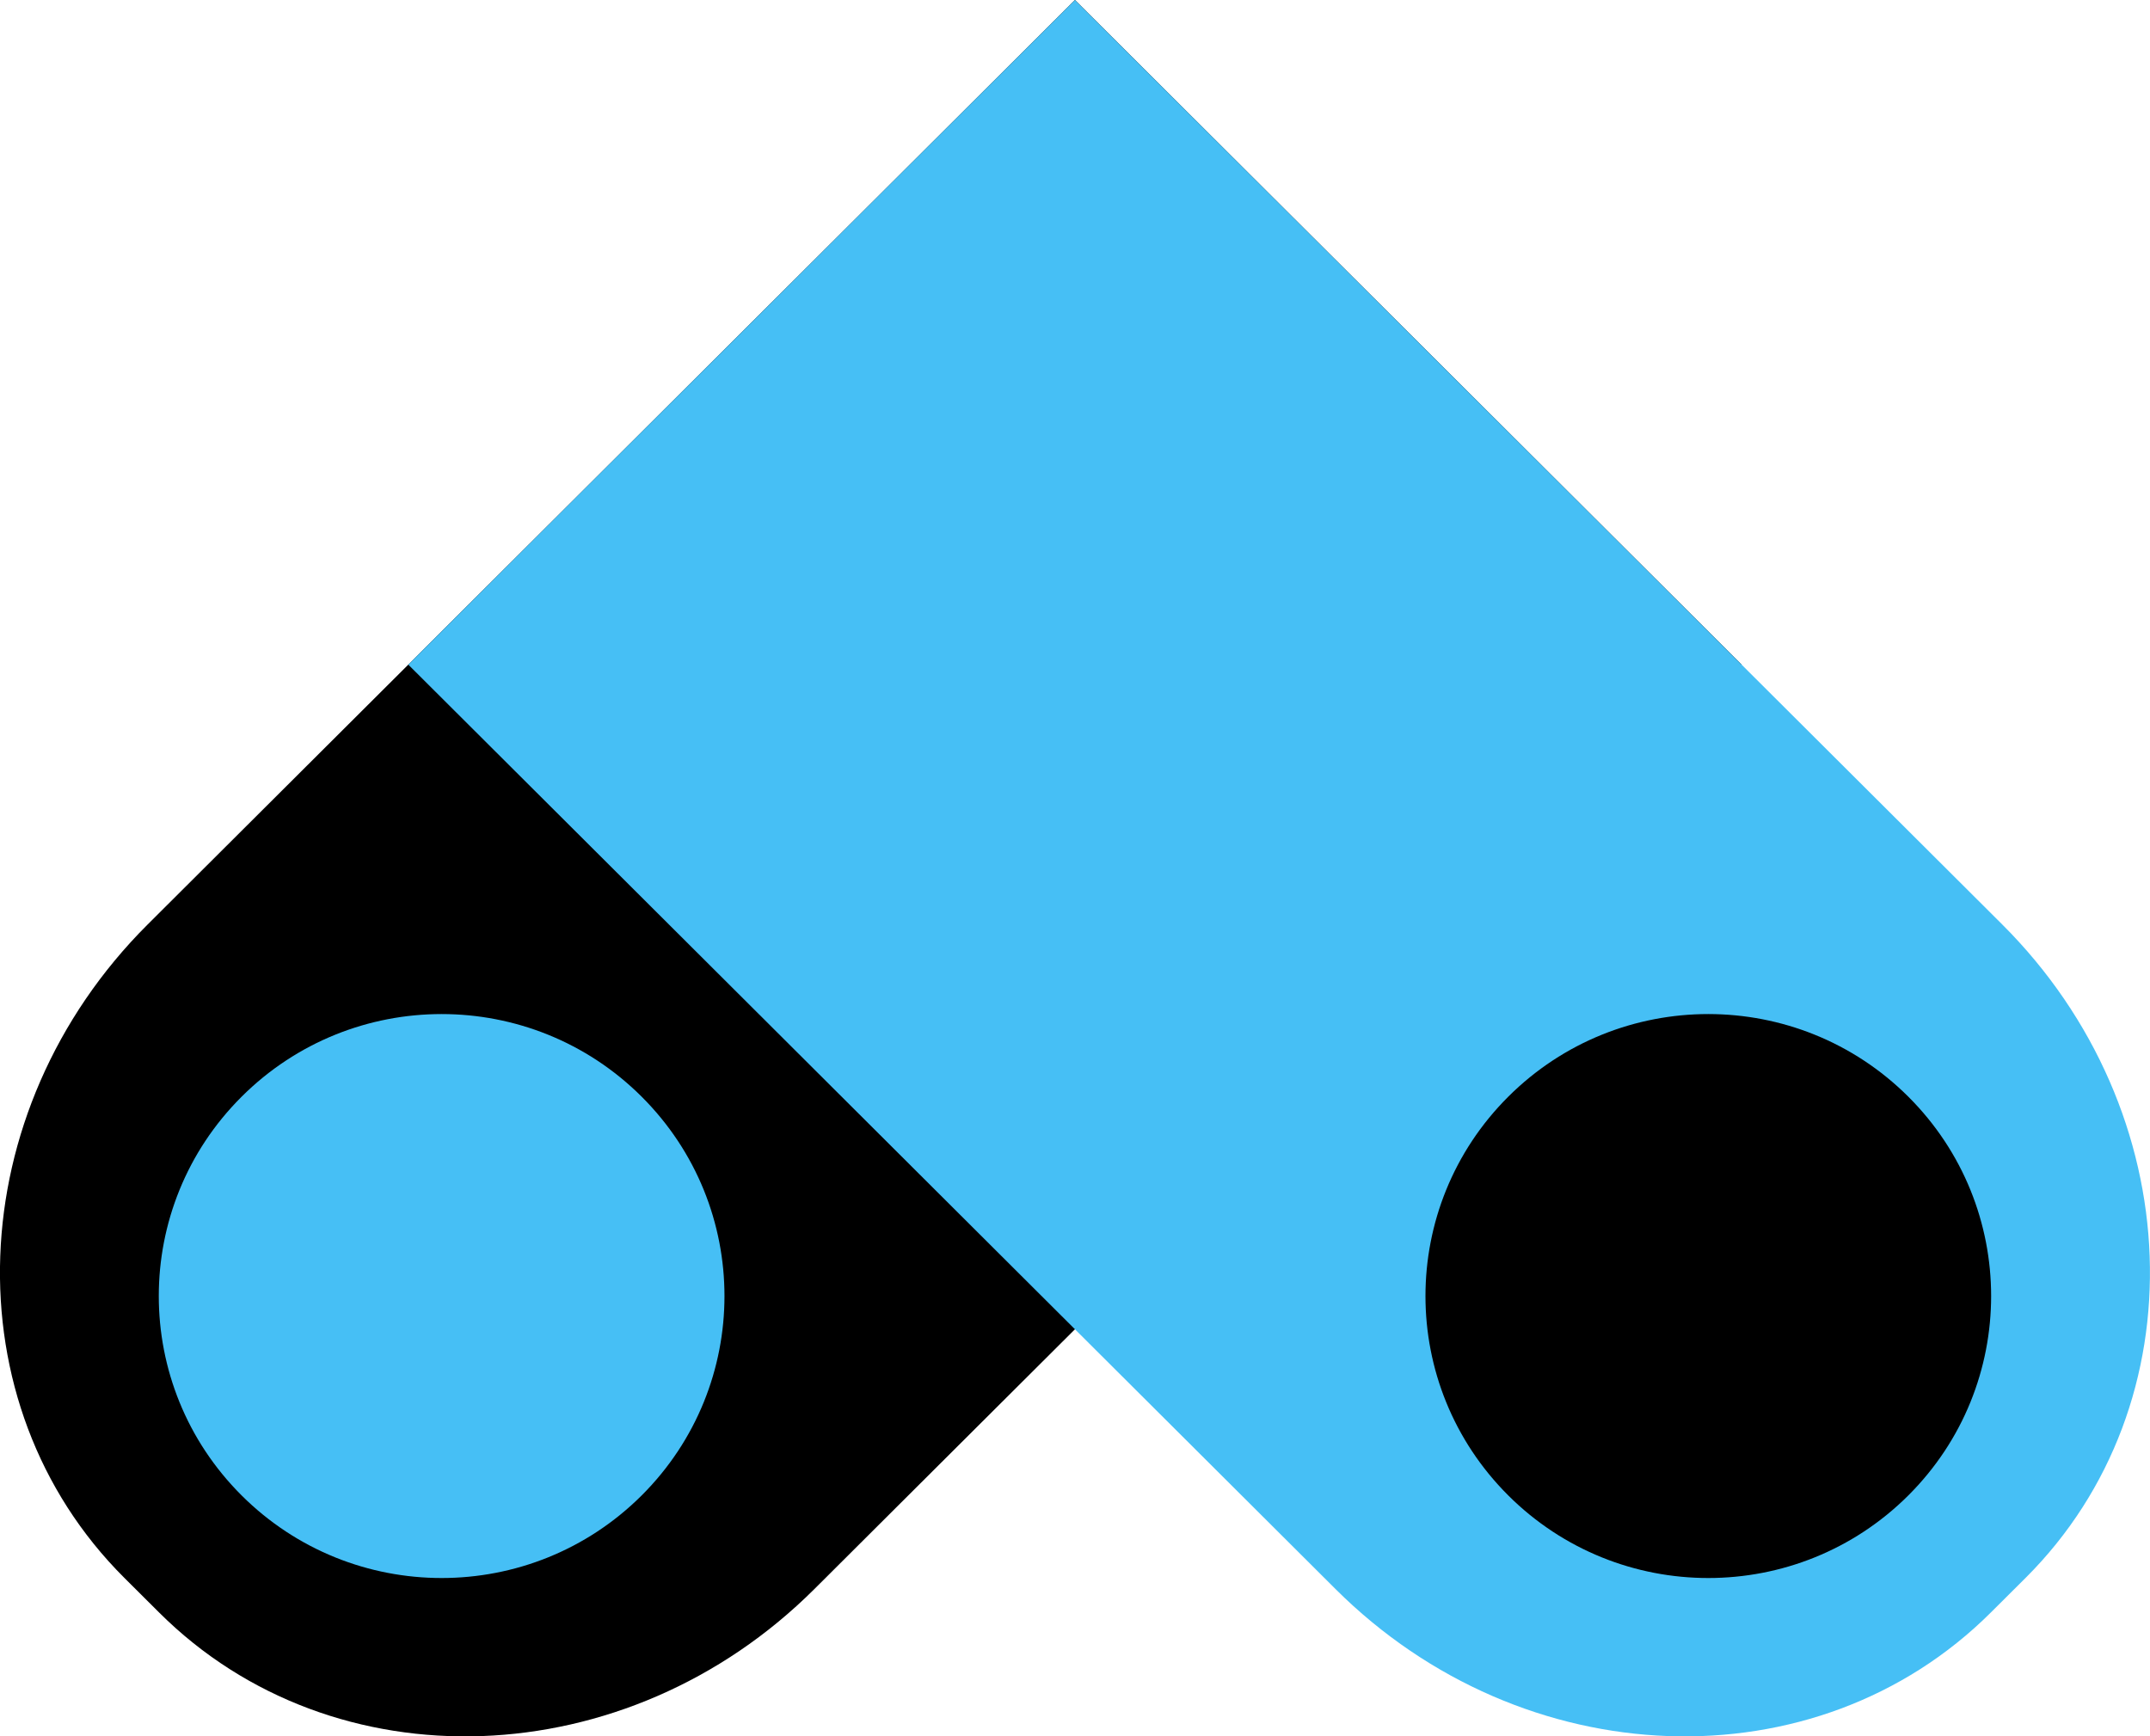
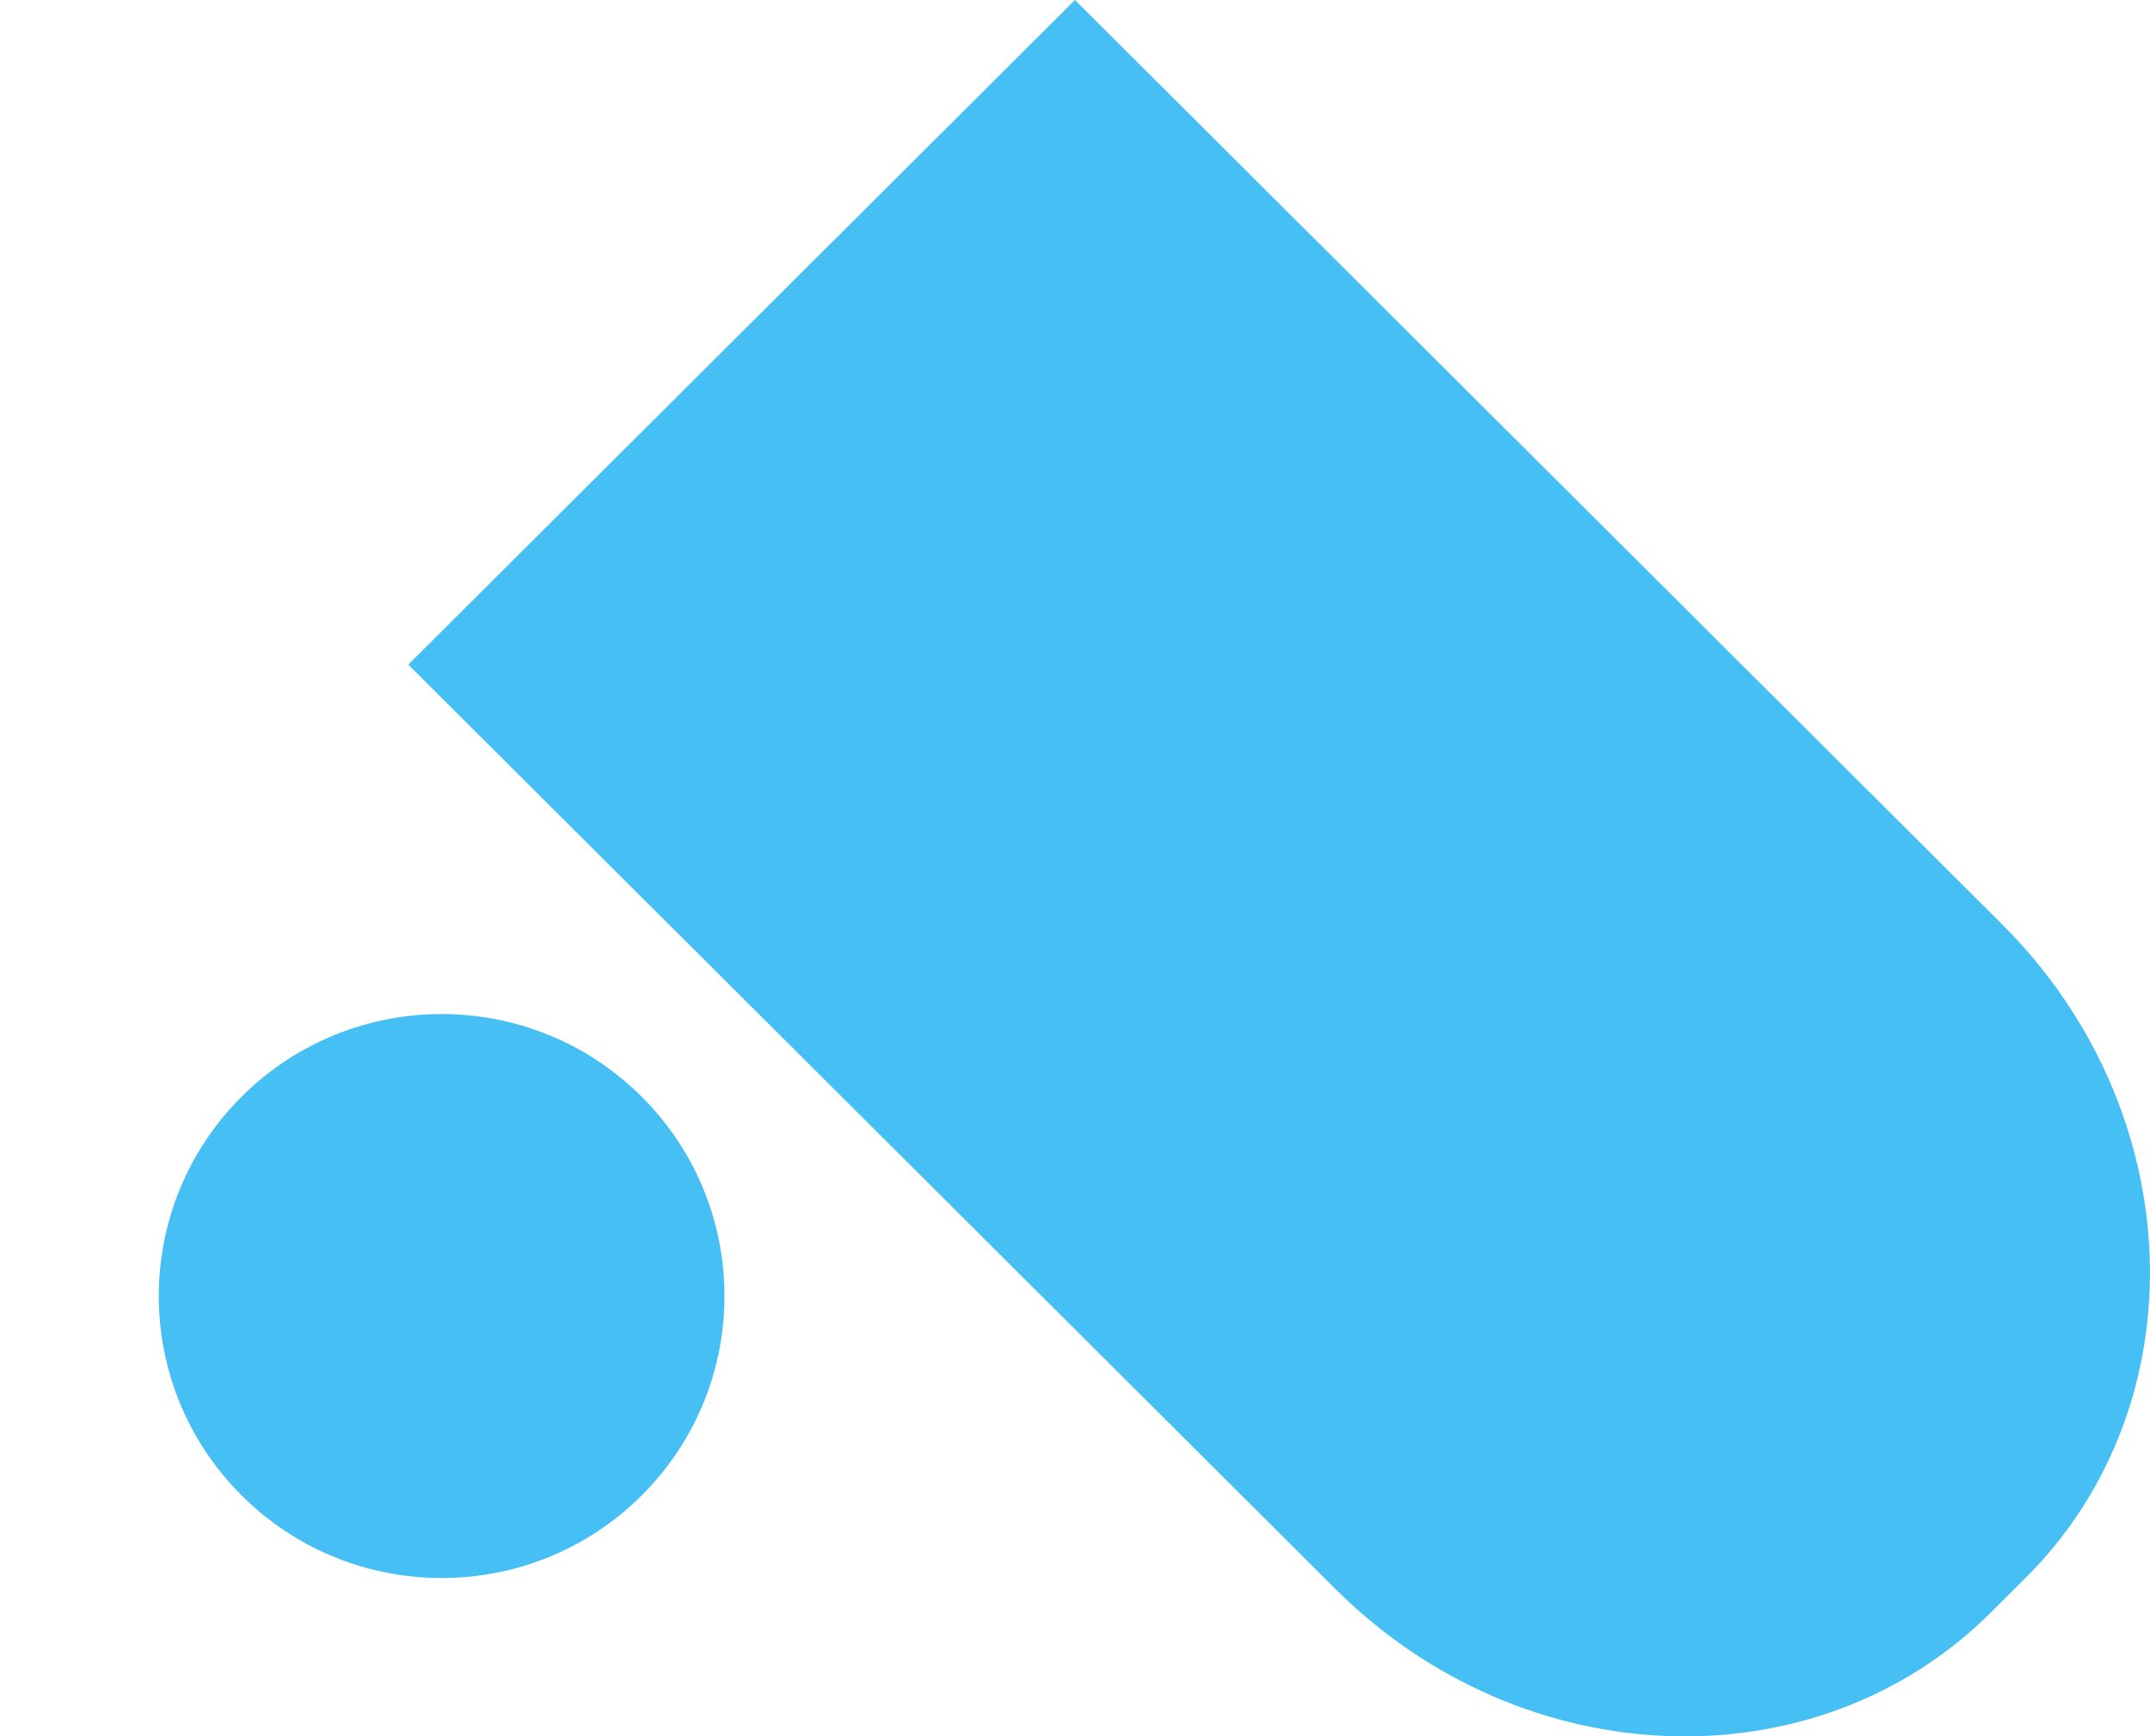
<svg xmlns="http://www.w3.org/2000/svg" version="1.1" viewBox="2.41 0 194.08 156.77">
  <g id="surface1">
-     <path style=" stroke:none;fill-rule:nonzero;fill:rgb(0%,0%,0%);fill-opacity:1;" d="M 159.625 60.008 L 75.926 143.469 C 59.004 160.344 32.52 161.293 16.77 145.586 L 13.625 142.453 C -2.125 126.746 -1.176 100.336 15.746 83.461 L 99.445 0 Z M 159.625 60.008 " />
    <path style=" stroke:none;fill-rule:nonzero;fill:rgb(27.451%,74.902%,96.078%);fill-opacity:1;" d="M 60.332 99.016 C 50.359 89.07 34.195 89.07 24.223 99.016 C 14.25 108.957 14.25 125.078 24.223 135.02 C 34.195 144.961 50.359 144.961 60.332 135.02 C 70.301 125.078 70.301 108.957 60.332 99.016 Z M 60.332 99.016 " />
    <path style=" stroke:none;fill-rule:nonzero;fill:rgb(27.451%,74.902%,96.078%);fill-opacity:1;" d="M 99.445 0 L 183.145 83.461 C 200.066 100.336 201.02 126.746 185.27 142.453 L 182.125 145.586 C 166.375 161.293 139.887 160.344 122.965 143.469 L 39.266 60.008 Z M 99.445 0 " />
-     <path style=" stroke:none;fill-rule:nonzero;fill:rgb(0%,0%,0%);fill-opacity:1;" d="M 174.672 99.016 C 164.699 89.07 148.535 89.07 138.562 99.016 C 128.594 108.957 128.594 125.078 138.562 135.02 C 148.535 144.961 164.699 144.961 174.672 135.02 C 184.641 125.078 184.641 108.957 174.672 99.016 Z M 174.672 99.016 " />
  </g>
</svg>